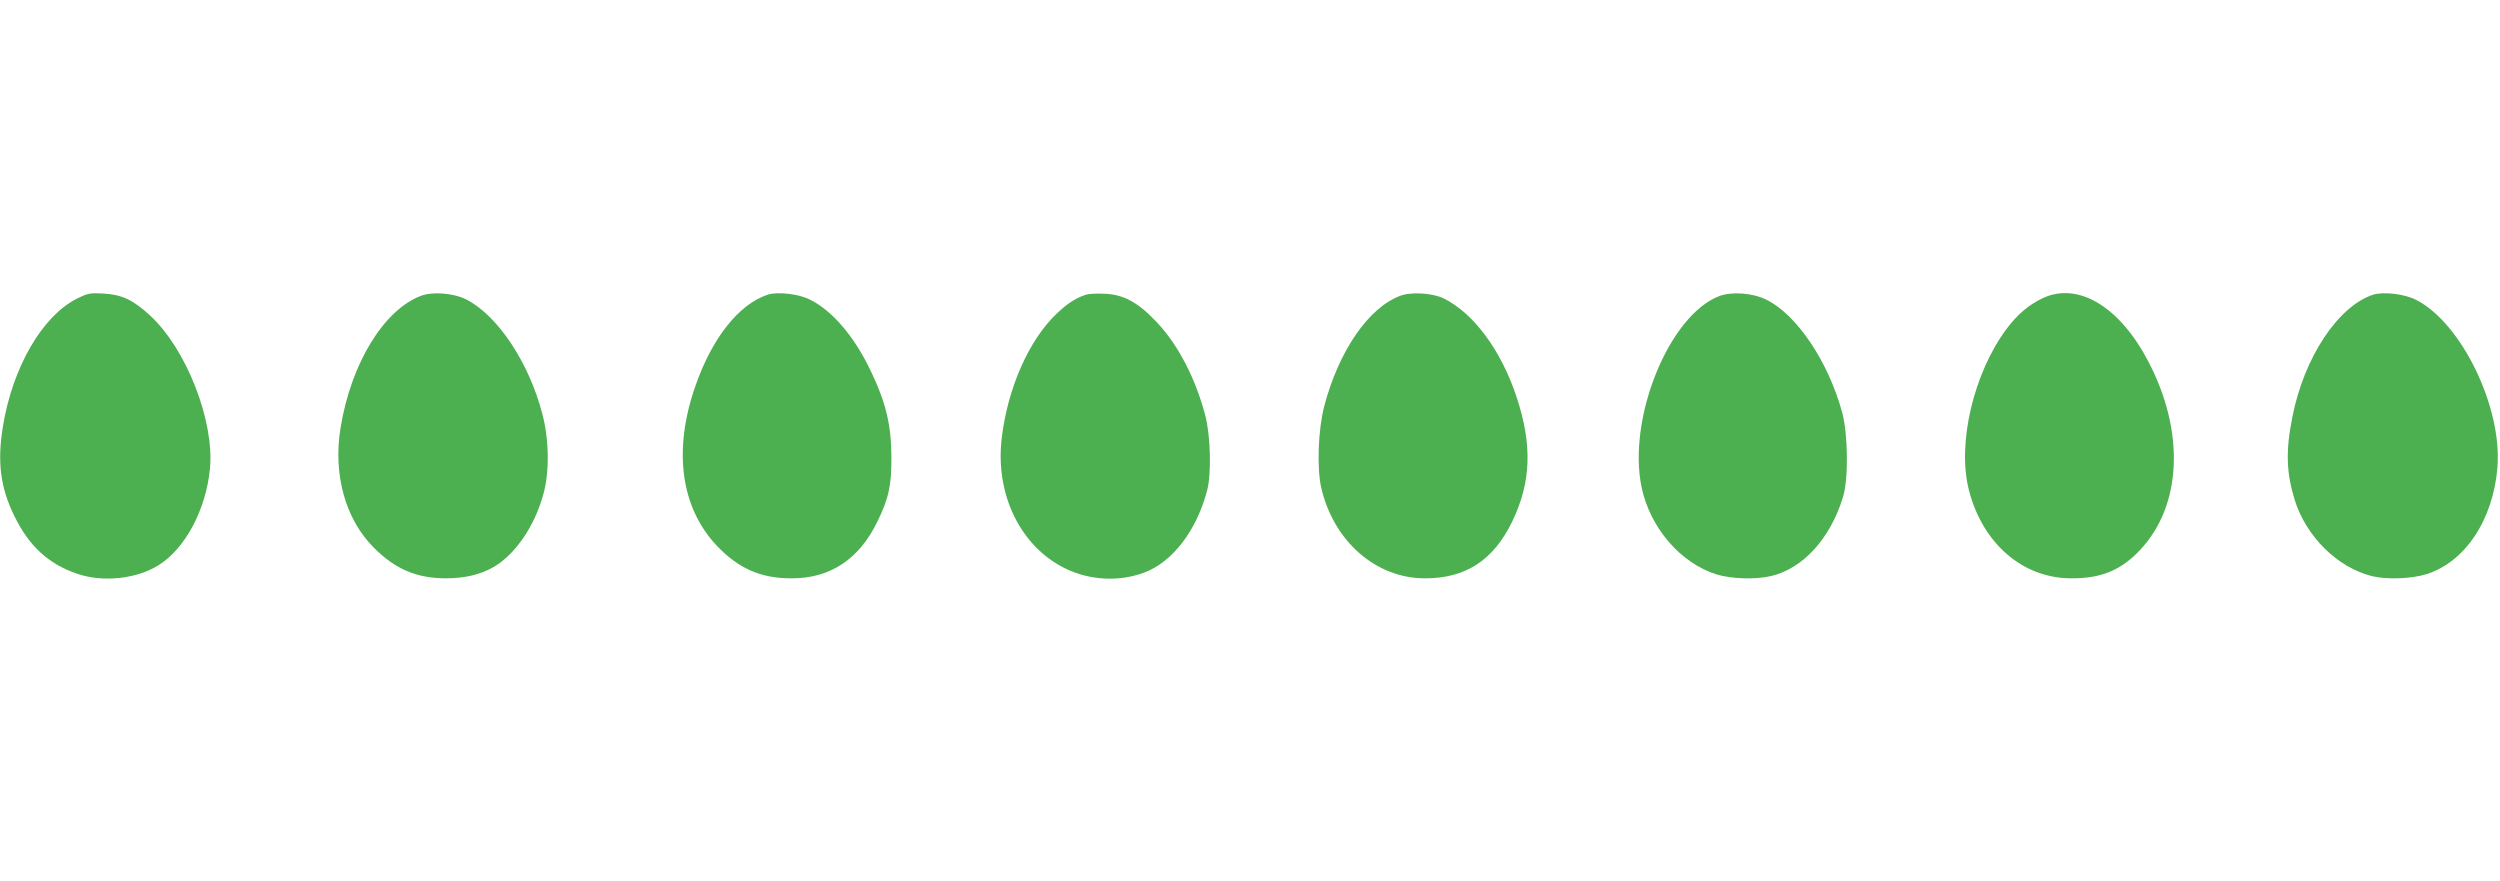
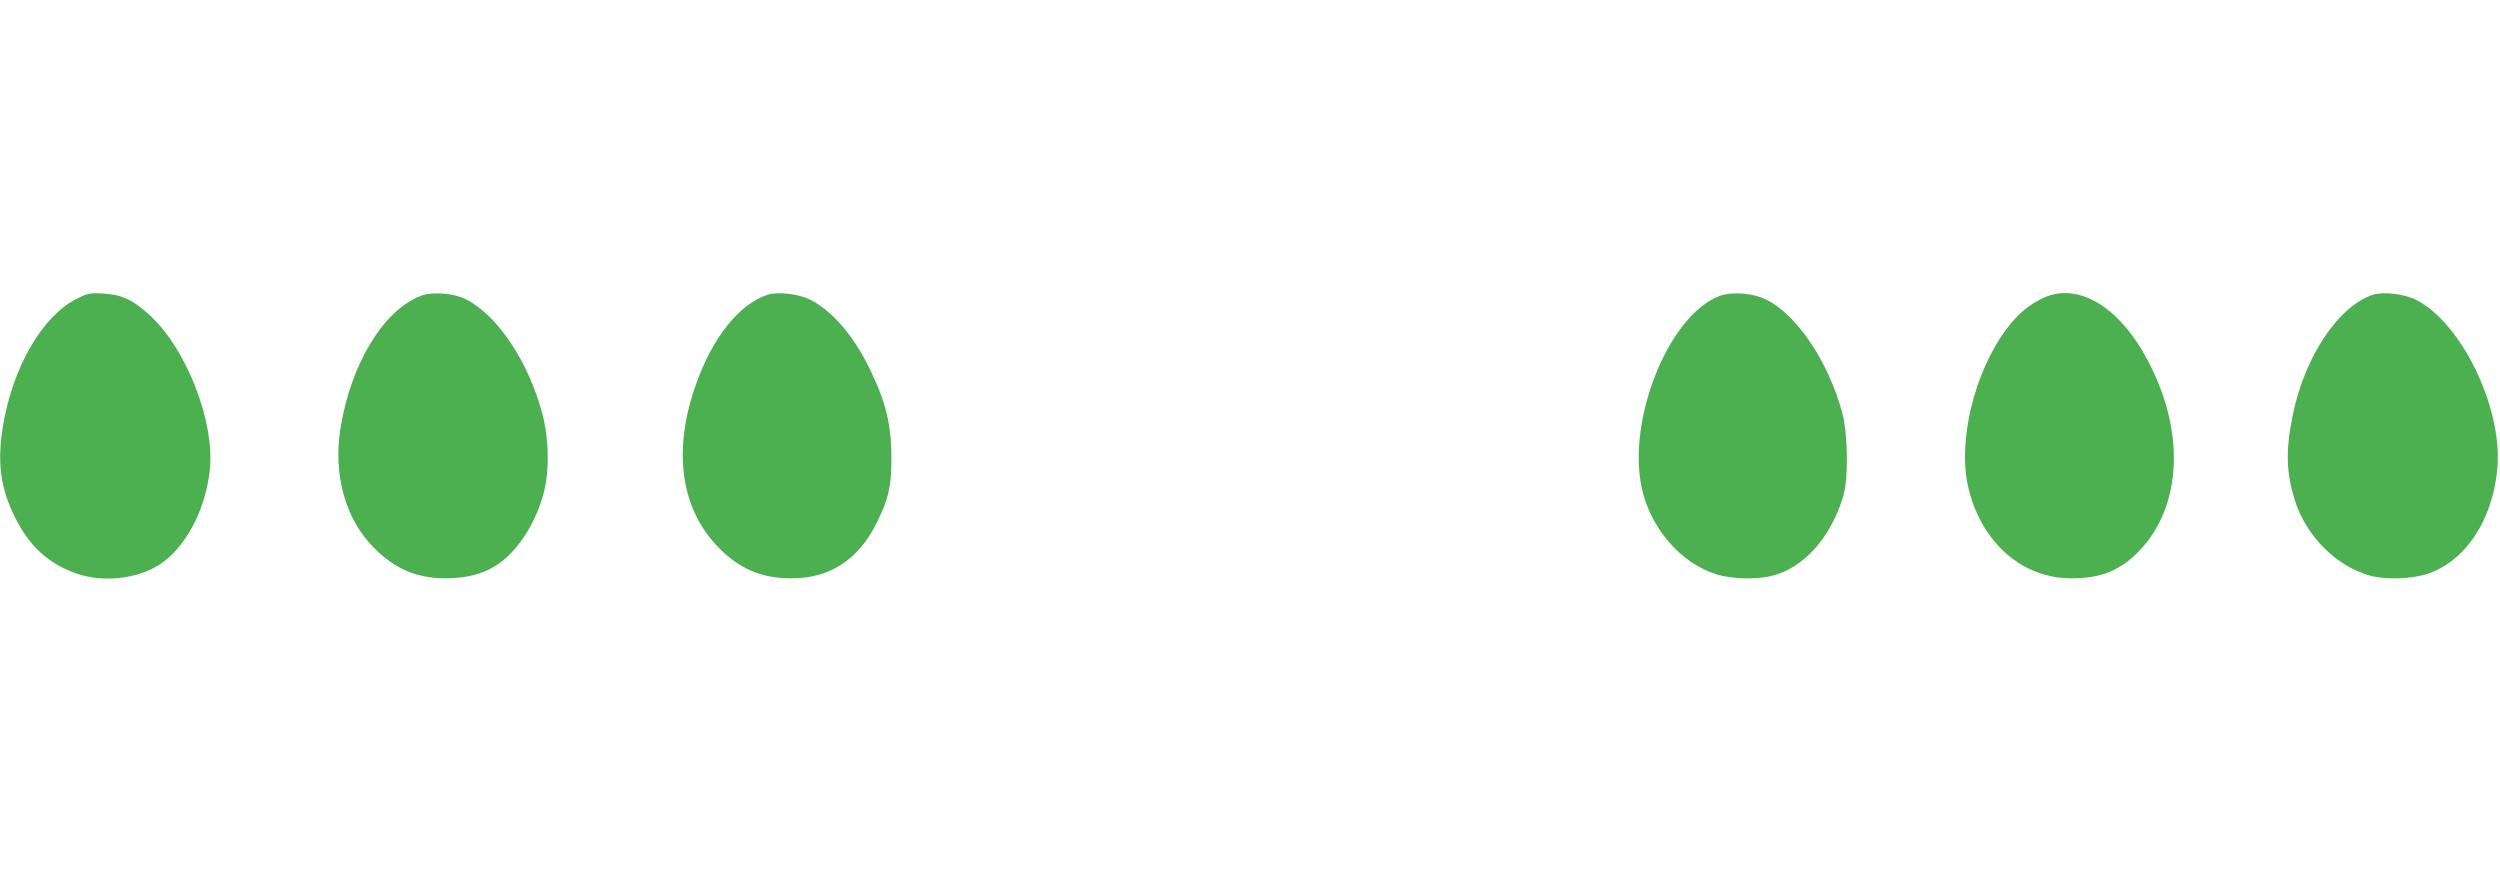
<svg xmlns="http://www.w3.org/2000/svg" version="1.0" width="1280pt" height="451pt" viewBox="0 0 1280 451" preserveAspectRatio="xMidYMid meet">
  <g transform="translate(0,451) scale(0.1,-0.1)" fill="#4caf50" stroke="none">
    <path d="M392 2980 c-177 -90 -328 -352 -377 -653 -30 -183 -13 -315 60 -462 74 -151 173 -242 318 -292 132 -46 306 -28 420 44 136 85 242 285 262 494 23 243 -120 611 -306 783 -86 80 -146 108 -239 113 -69 4 -80 2 -138 -27z" />
    <path d="M2157 2996 c-191 -71 -359 -345 -413 -674 -40 -240 24 -471 171 -617 108 -109 220 -156 367 -156 98 0 179 19 247 59 109 64 207 206 252 368 33 113 31 282 -4 414 -69 265 -229 505 -390 587 -63 32 -171 41 -230 19z" />
    <path d="M3930 3001 c-146 -48 -283 -220 -368 -463 -117 -330 -78 -626 109 -823 111 -117 227 -167 384 -166 195 0 342 97 435 286 61 124 75 189 74 340 -1 160 -29 276 -104 432 -84 178 -196 310 -311 368 -57 30 -168 43 -219 26z" />
-     <path d="M5560 3001 c-51 -16 -95 -45 -148 -95 -143 -135 -252 -380 -283 -638 -35 -288 95 -555 324 -668 127 -62 276 -70 407 -21 145 55 268 217 321 422 22 84 17 276 -9 378 -50 192 -138 363 -249 481 -95 101 -169 142 -267 146 -39 2 -82 0 -96 -5z" />
-     <path d="M7168 2995 c-162 -61 -314 -283 -388 -565 -31 -120 -38 -311 -16 -414 62 -275 279 -467 531 -467 209 -1 353 93 449 294 96 200 102 391 20 637 -79 238 -220 427 -372 502 -58 28 -169 35 -224 13z" />
+     <path d="M5560 3001 z" />
    <path d="M8805 2995 c-258 -96 -474 -625 -400 -980 43 -207 200 -389 384 -446 75 -23 197 -27 276 -9 164 37 306 191 371 405 29 92 26 321 -4 433 -71 261 -233 502 -389 578 -69 34 -174 42 -238 19z" />
    <path d="M10460 2984 c-72 -34 -128 -81 -185 -156 -169 -225 -255 -587 -195 -824 69 -276 276 -455 525 -455 153 -1 256 42 353 146 213 227 230 604 42 963 -146 281 -359 410 -540 326z" />
    <path d="M12150 3001 c-180 -59 -354 -323 -413 -626 -35 -174 -31 -285 12 -425 59 -188 219 -346 396 -390 76 -18 200 -14 277 10 199 61 344 280 365 549 24 309 -185 738 -417 856 -58 30 -169 43 -220 26z" />
  </g>
</svg>